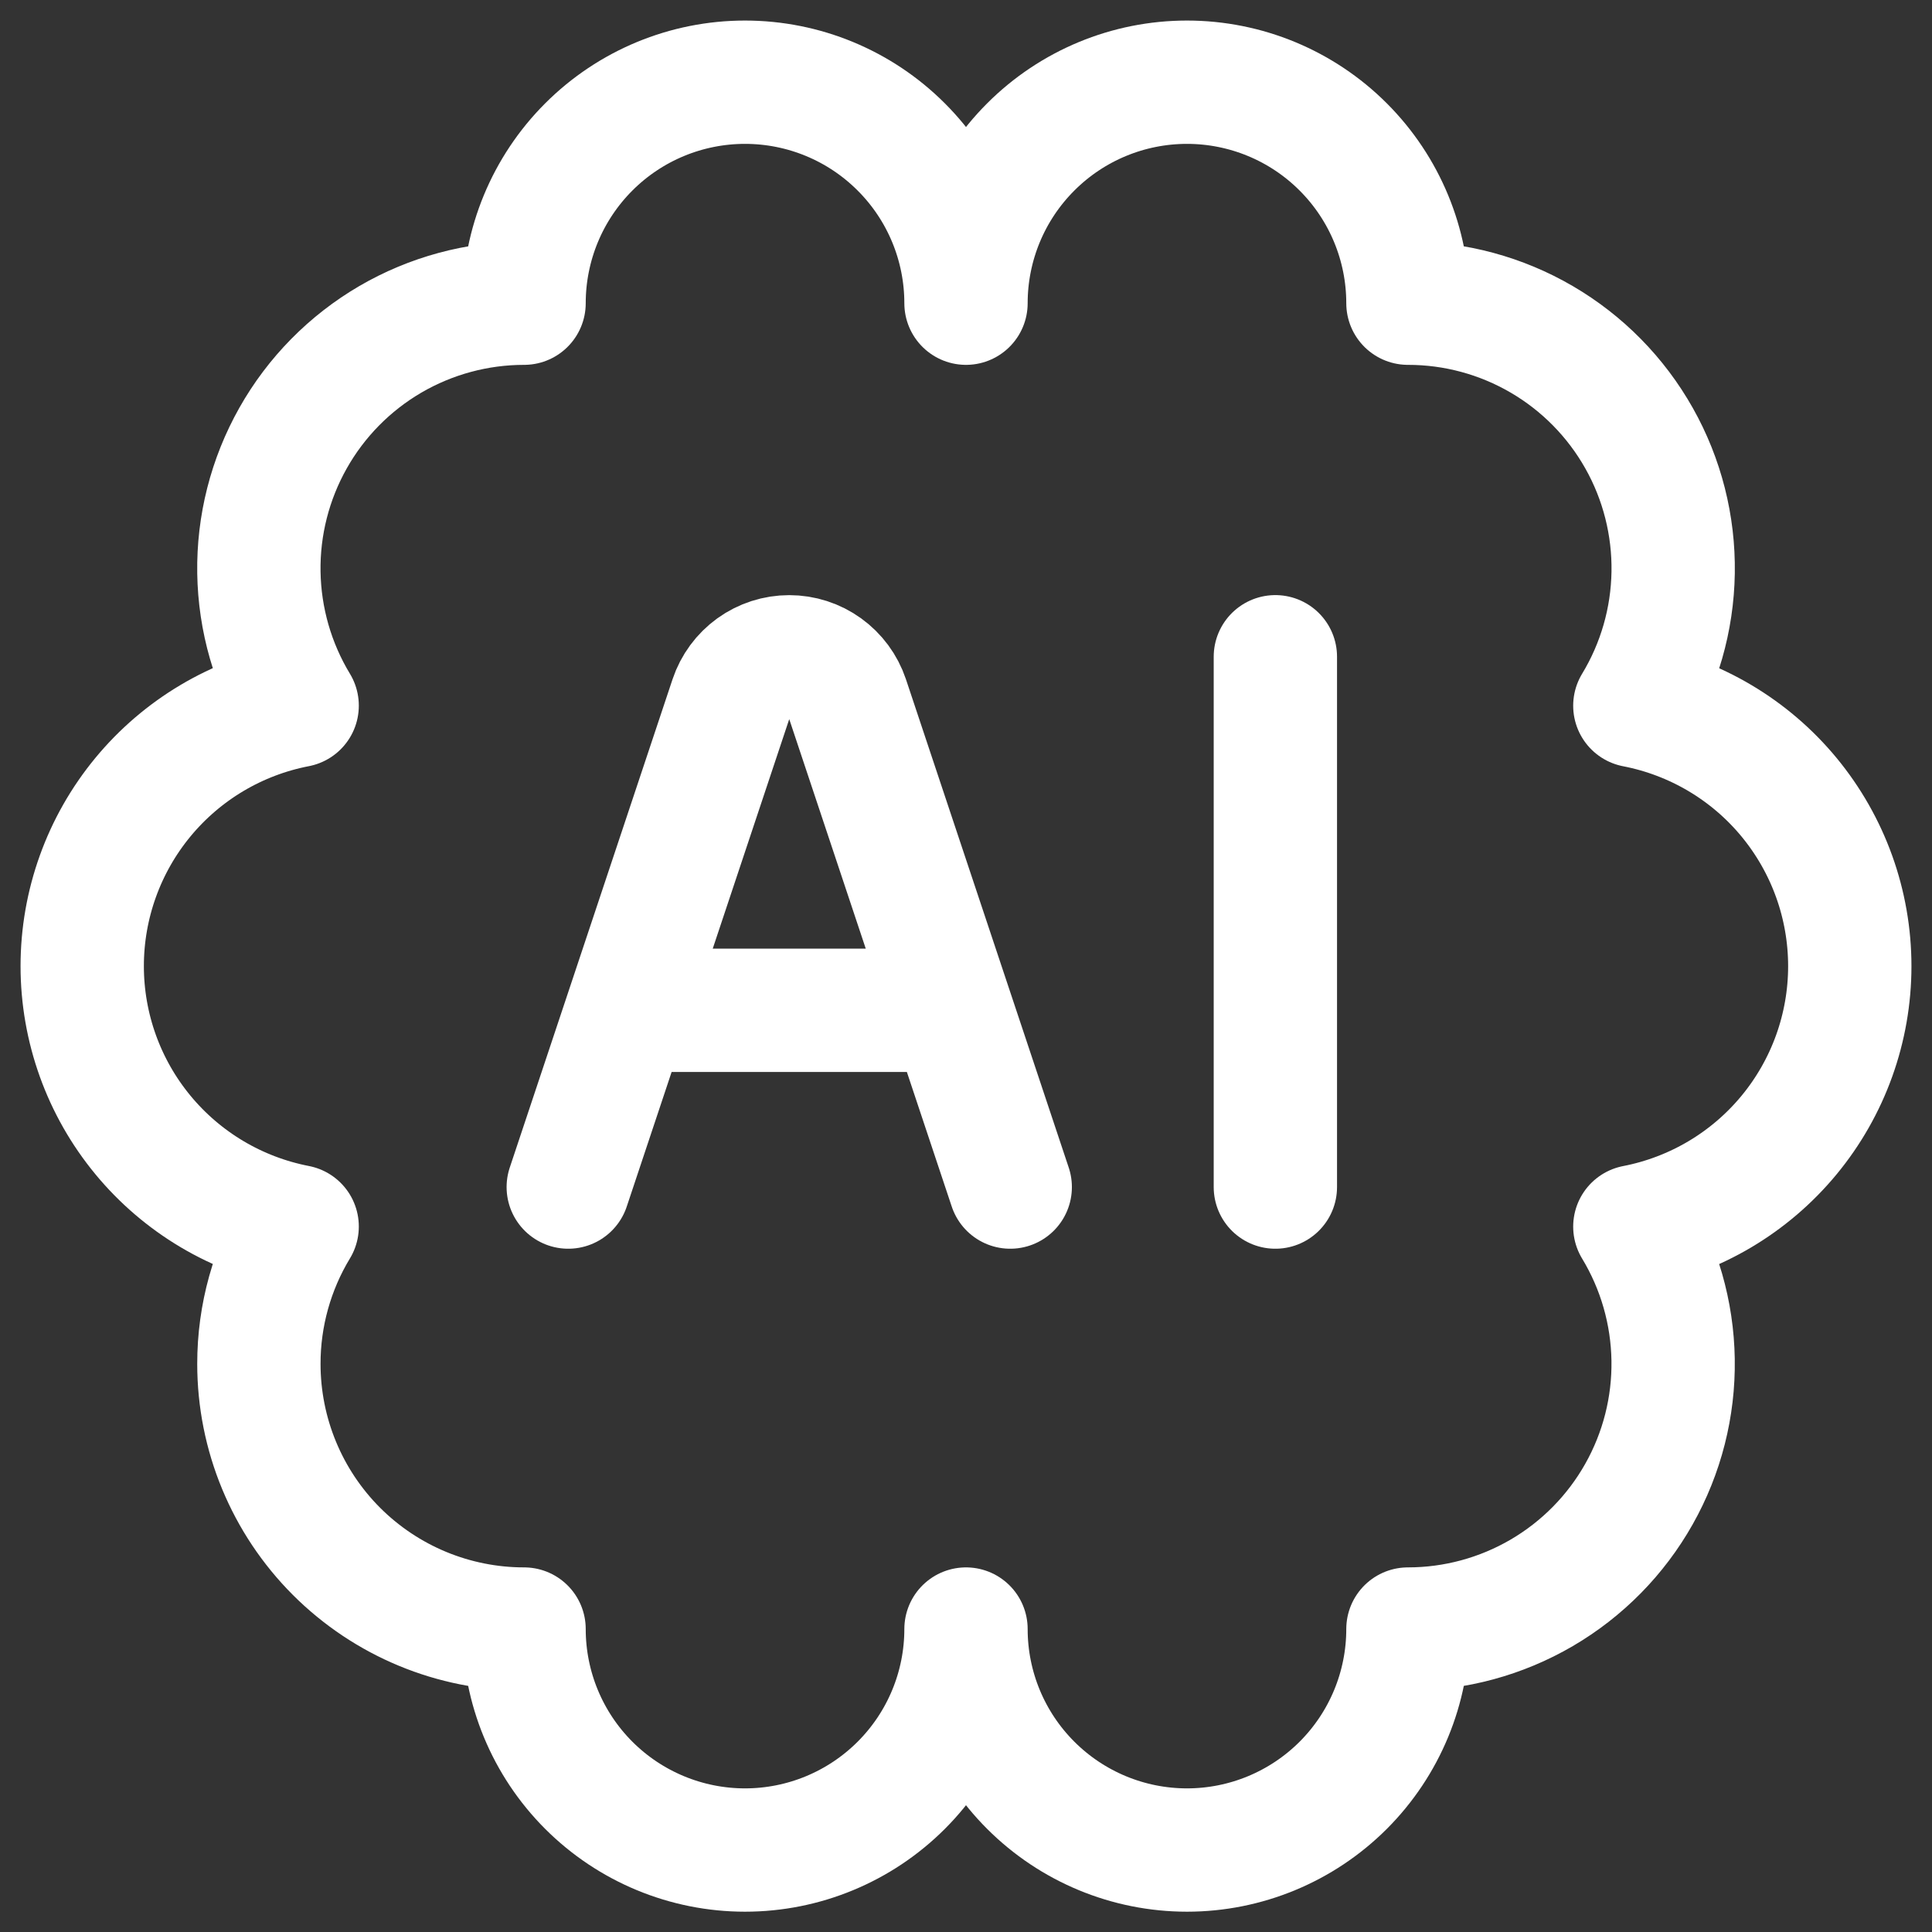
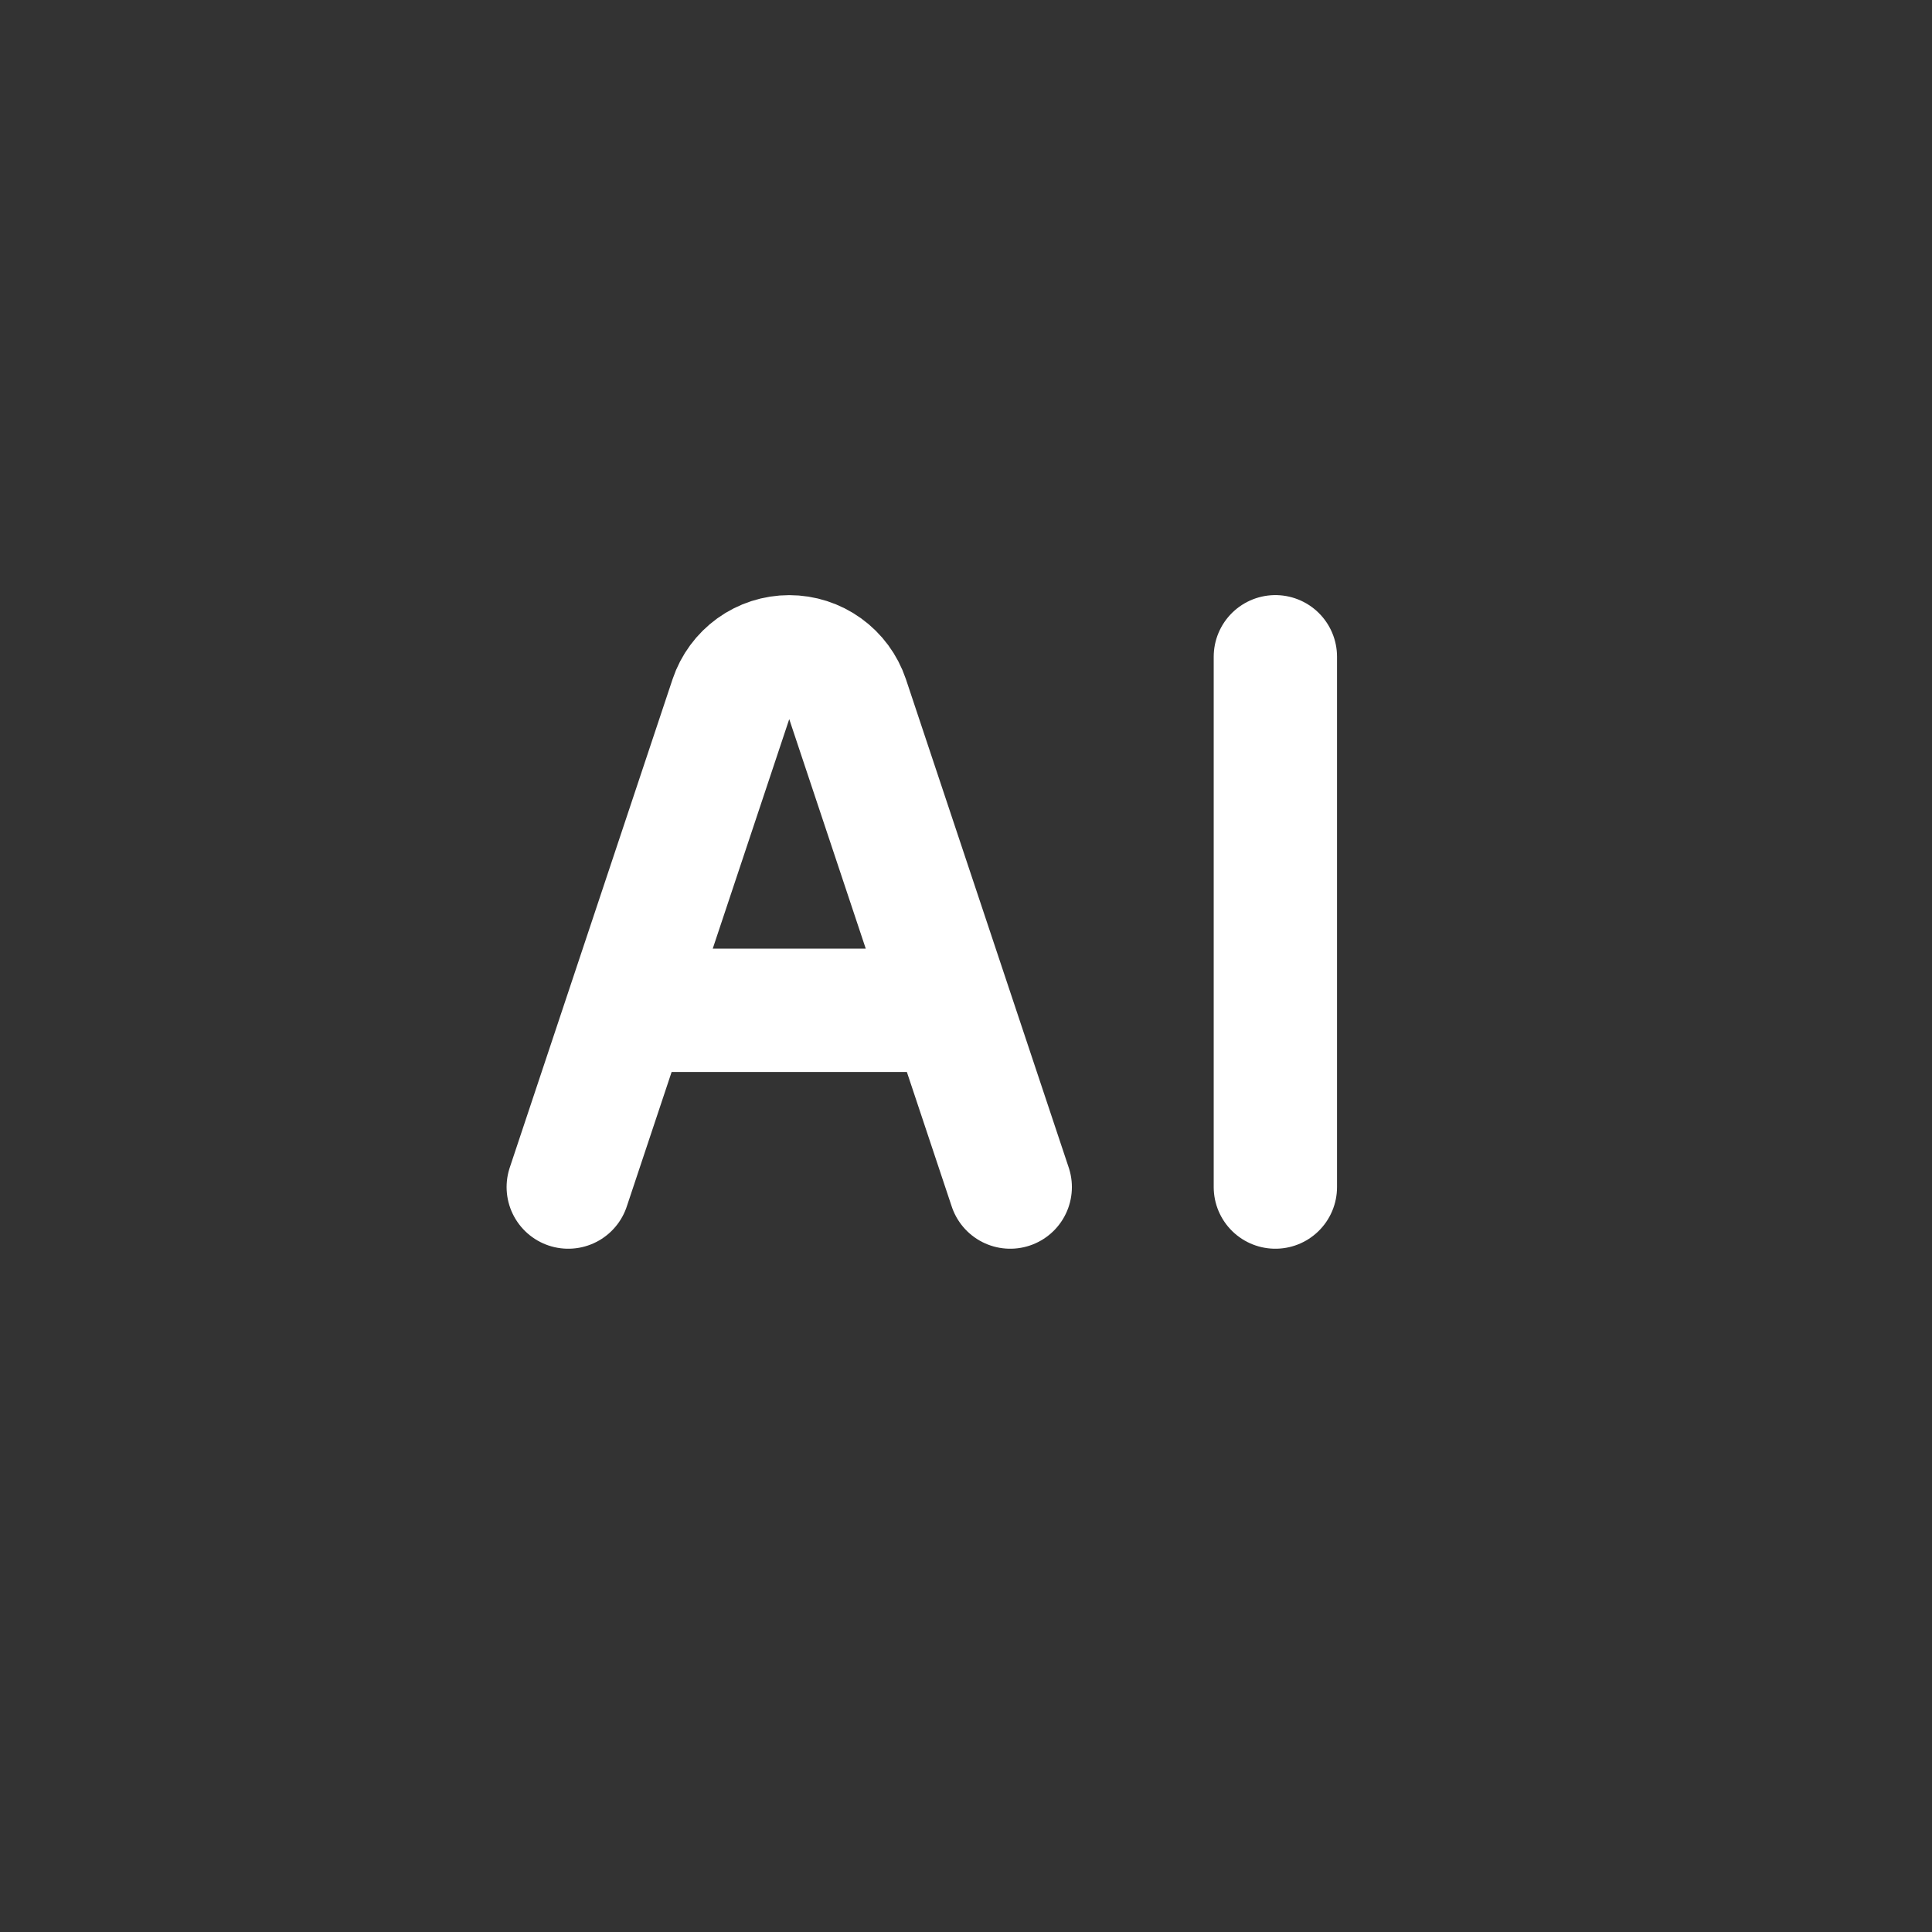
<svg xmlns="http://www.w3.org/2000/svg" width="47" height="47" viewBox="0 0 47 47" fill="none">
  <rect x="0" y="0" width="47" height="47" fill="#333333" stroke="none" />
-   <path d="M6.298 33.179C6.298 34.89 6.977 36.531 8.187 37.741C9.397 38.95 11.038 39.63 12.749 39.63C12.749 41.056 13.315 42.423 14.323 43.431C15.331 44.439 16.699 45.006 18.124 45.006C19.55 45.006 20.917 44.439 21.925 43.431C22.934 42.423 23.5 41.056 23.5 39.63C23.5 41.056 24.066 42.423 25.075 43.431C26.083 44.439 27.45 45.006 28.876 45.006C30.301 45.006 31.669 44.439 32.677 43.431C33.685 42.423 34.251 41.056 34.251 39.63C35.395 39.63 36.518 39.326 37.506 38.749C38.493 38.172 39.31 37.343 39.871 36.347C40.433 35.351 40.72 34.224 40.702 33.08C40.684 31.936 40.363 30.818 39.771 29.84C41.243 29.555 42.57 28.767 43.524 27.611C44.478 26.455 45 25.003 45 23.504C45 22.005 44.478 20.553 43.524 19.396C42.57 18.24 41.243 17.453 39.771 17.168C40.364 16.19 40.685 15.071 40.703 13.927C40.721 12.784 40.435 11.655 39.873 10.659C39.311 9.662 38.495 8.833 37.507 8.256C36.519 7.679 35.395 7.375 34.251 7.376C34.251 5.95 33.685 4.583 32.677 3.575C31.669 2.566 30.301 2 28.876 2C27.45 2 26.083 2.566 25.075 3.575C24.066 4.583 23.5 5.95 23.5 7.376C23.5 5.95 22.934 4.583 21.925 3.575C20.917 2.566 19.55 2 18.124 2C16.699 2 15.331 2.566 14.323 3.575C13.315 4.583 12.749 5.95 12.749 7.376C11.605 7.376 10.482 7.68 9.494 8.256C8.507 8.833 7.69 9.662 7.129 10.658C6.567 11.655 6.28 12.782 6.298 13.926C6.316 15.069 6.637 16.188 7.229 17.166C5.757 17.45 4.43 18.238 3.476 19.394C2.522 20.55 2 22.003 2 23.502C2 25.001 2.522 26.453 3.476 27.609C4.43 28.765 5.757 29.553 7.229 29.838C6.619 30.846 6.297 32.001 6.298 33.179Z" stroke="white" stroke-width="3" stroke-linecap="round" stroke-linejoin="round" />
  <path d="M13.824 28.878L17.785 16.996C17.884 16.7 18.075 16.442 18.328 16.259C18.582 16.076 18.887 15.978 19.2 15.978C19.513 15.978 19.817 16.076 20.071 16.259C20.325 16.442 20.515 16.7 20.615 16.996L24.576 28.878M31.026 15.977V28.878M15.975 24.578H22.425" stroke="white" stroke-width="3" stroke-linecap="round" stroke-linejoin="round" />
</svg>